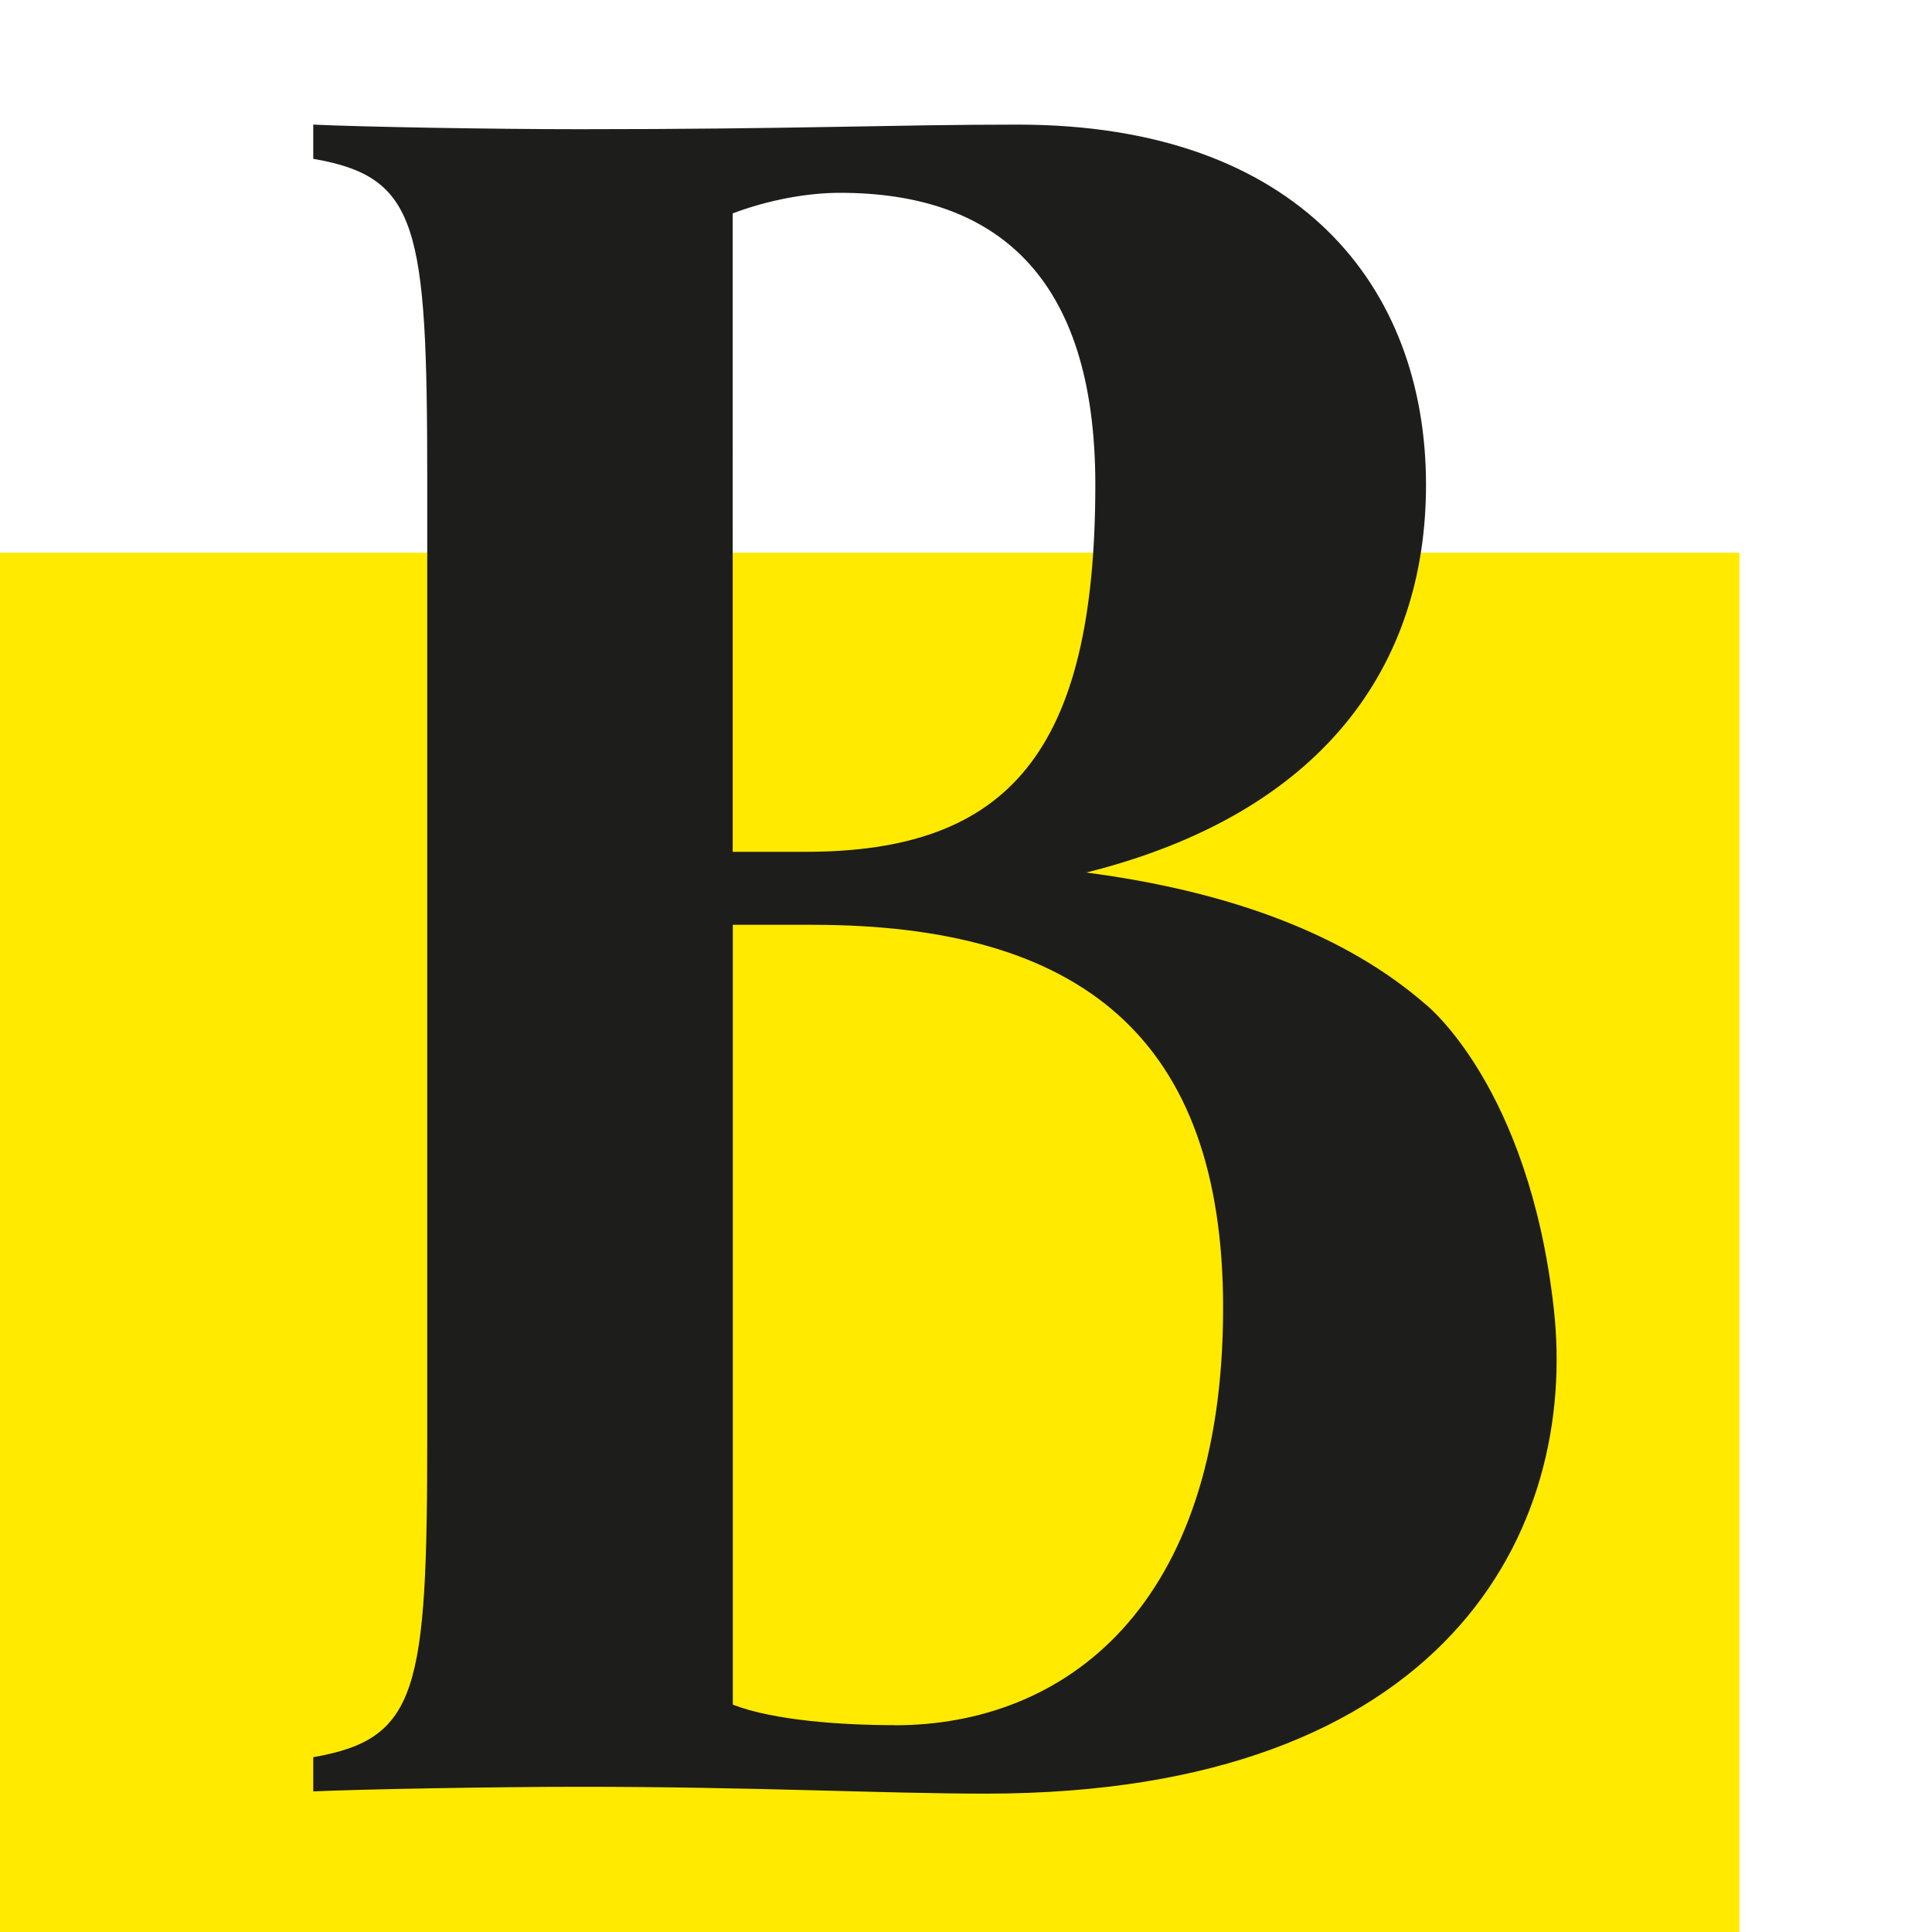
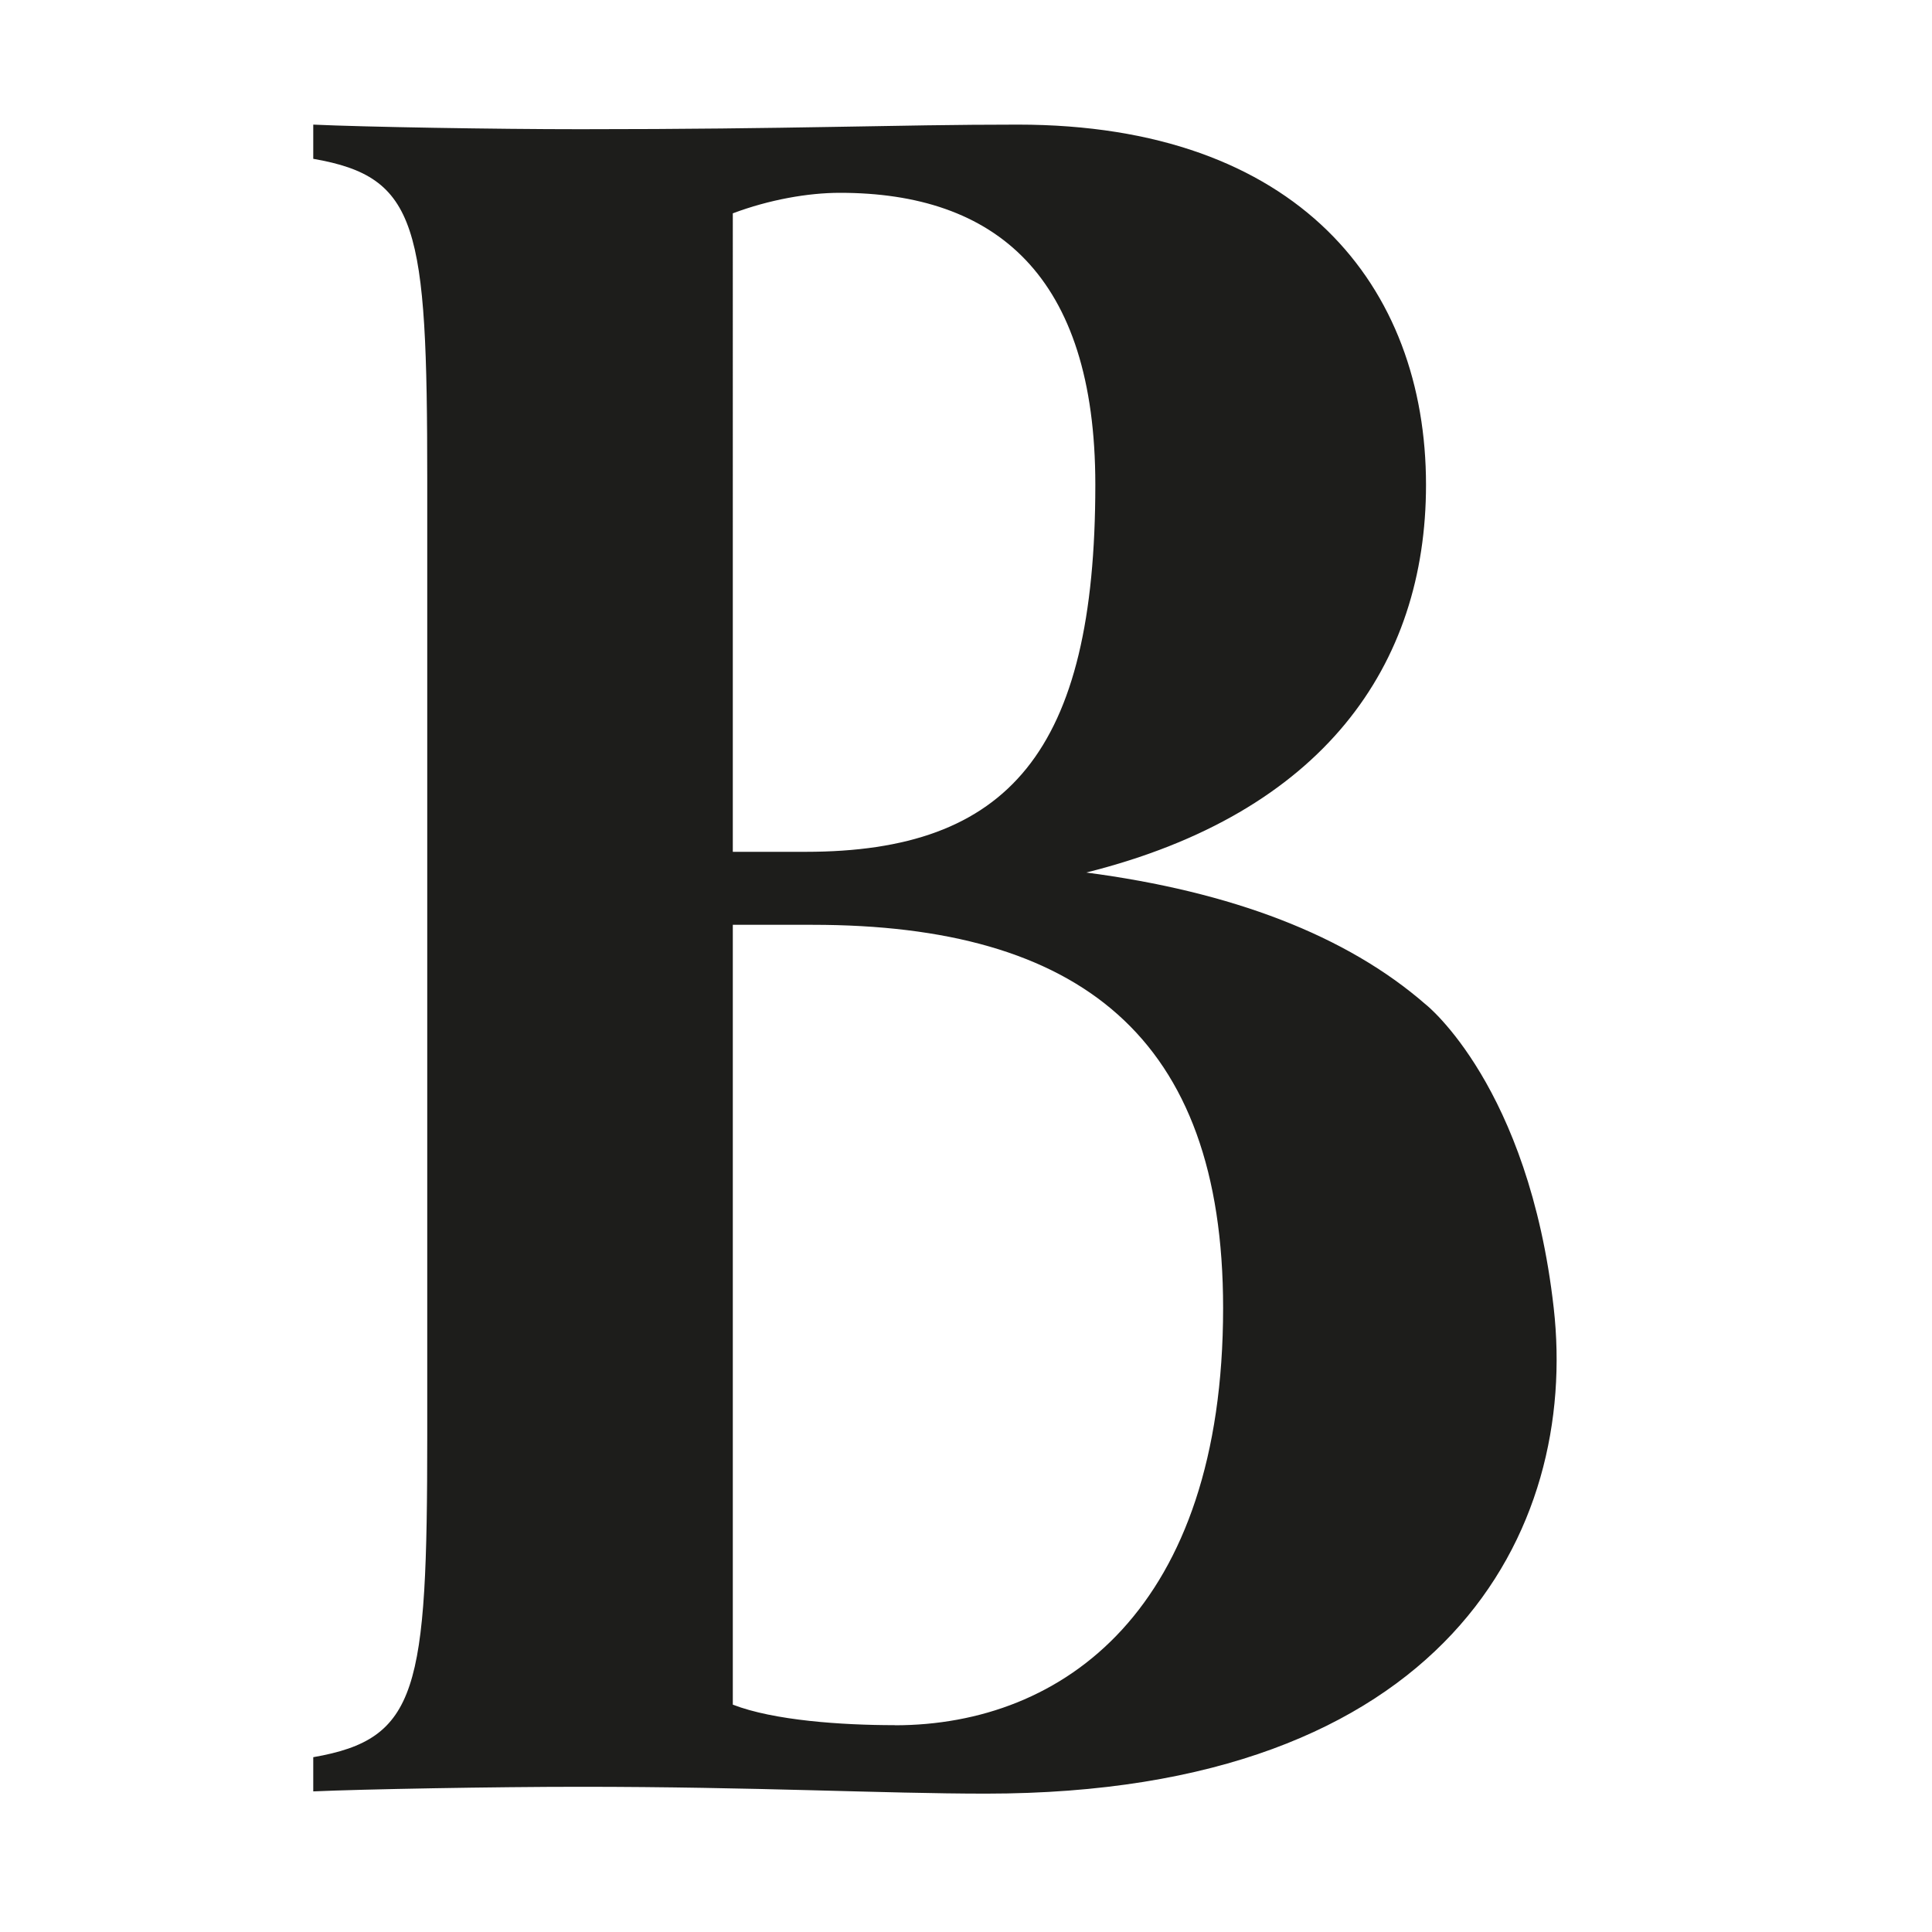
<svg xmlns="http://www.w3.org/2000/svg" id="Ebene_1" data-name="Ebene 1" viewBox="0 0 500 500">
  <defs>
    <style>      .cls-1 {        fill: #1d1d1b;      }      .cls-1, .cls-2 {        stroke-width: 0px;      }      .cls-2 {        fill: #ffea00;      }    </style>
  </defs>
-   <rect class="cls-2" y="143.04" width="450.15" height="356.96" />
-   <path class="cls-1" d="M369.05,260.02c-20.6-17.99-50.37-29.29-87.93-34.21,61.38-15.35,87.93-53.7,87.93-100.32,0-51.35-33.04-93.24-105.63-93.24-32.46,0-57.85,1.19-113.31,1.19-21.84,0-56.05-.58-69.04-1.19v8.85c27.15,4.73,29.5,17.12,29.5,83.2v247.26c0,66.09-2.35,78.47-29.5,83.2v8.85c13-.58,47.2-1.19,69.04-1.19,45.46,0,78.5,1.77,105.05,1.77,119.2,0,153.43-68.22,146.94-125.7-6.48-57.41-33.04-78.47-33.04-78.47ZM189.65,55.21c9.43-3.54,19.47-5.31,27.73-5.31,40.12,0,66.09,21.24,66.09,75.54,0,69.04-22.42,95.01-74.96,95.01h-18.89V55.21h.03ZM231.54,446.47c-13.58,0-31.27-1.19-41.89-5.31v-201.82h20.66c69.04,0,106.23,28.92,106.23,99.16,0,77.89-41.31,108-84.97,108M418.94,180.01,418.94,180.04" />
+   <path class="cls-1" d="M369.05,260.02c-20.6-17.99-50.37-29.29-87.93-34.21,61.38-15.35,87.93-53.7,87.93-100.32,0-51.35-33.04-93.24-105.63-93.24-32.46,0-57.85,1.19-113.31,1.19-21.84,0-56.05-.58-69.04-1.19v8.85c27.15,4.73,29.5,17.12,29.5,83.2v247.26c0,66.09-2.35,78.47-29.5,83.2v8.85c13-.58,47.2-1.19,69.04-1.19,45.46,0,78.5,1.77,105.05,1.77,119.2,0,153.43-68.22,146.94-125.7-6.48-57.41-33.04-78.47-33.04-78.47ZM189.65,55.21c9.43-3.54,19.47-5.31,27.73-5.31,40.12,0,66.09,21.24,66.09,75.54,0,69.04-22.42,95.01-74.96,95.01h-18.89h.03ZM231.54,446.47c-13.58,0-31.27-1.19-41.89-5.31v-201.82h20.66c69.04,0,106.23,28.92,106.23,99.16,0,77.89-41.31,108-84.97,108M418.94,180.01,418.94,180.04" />
</svg>